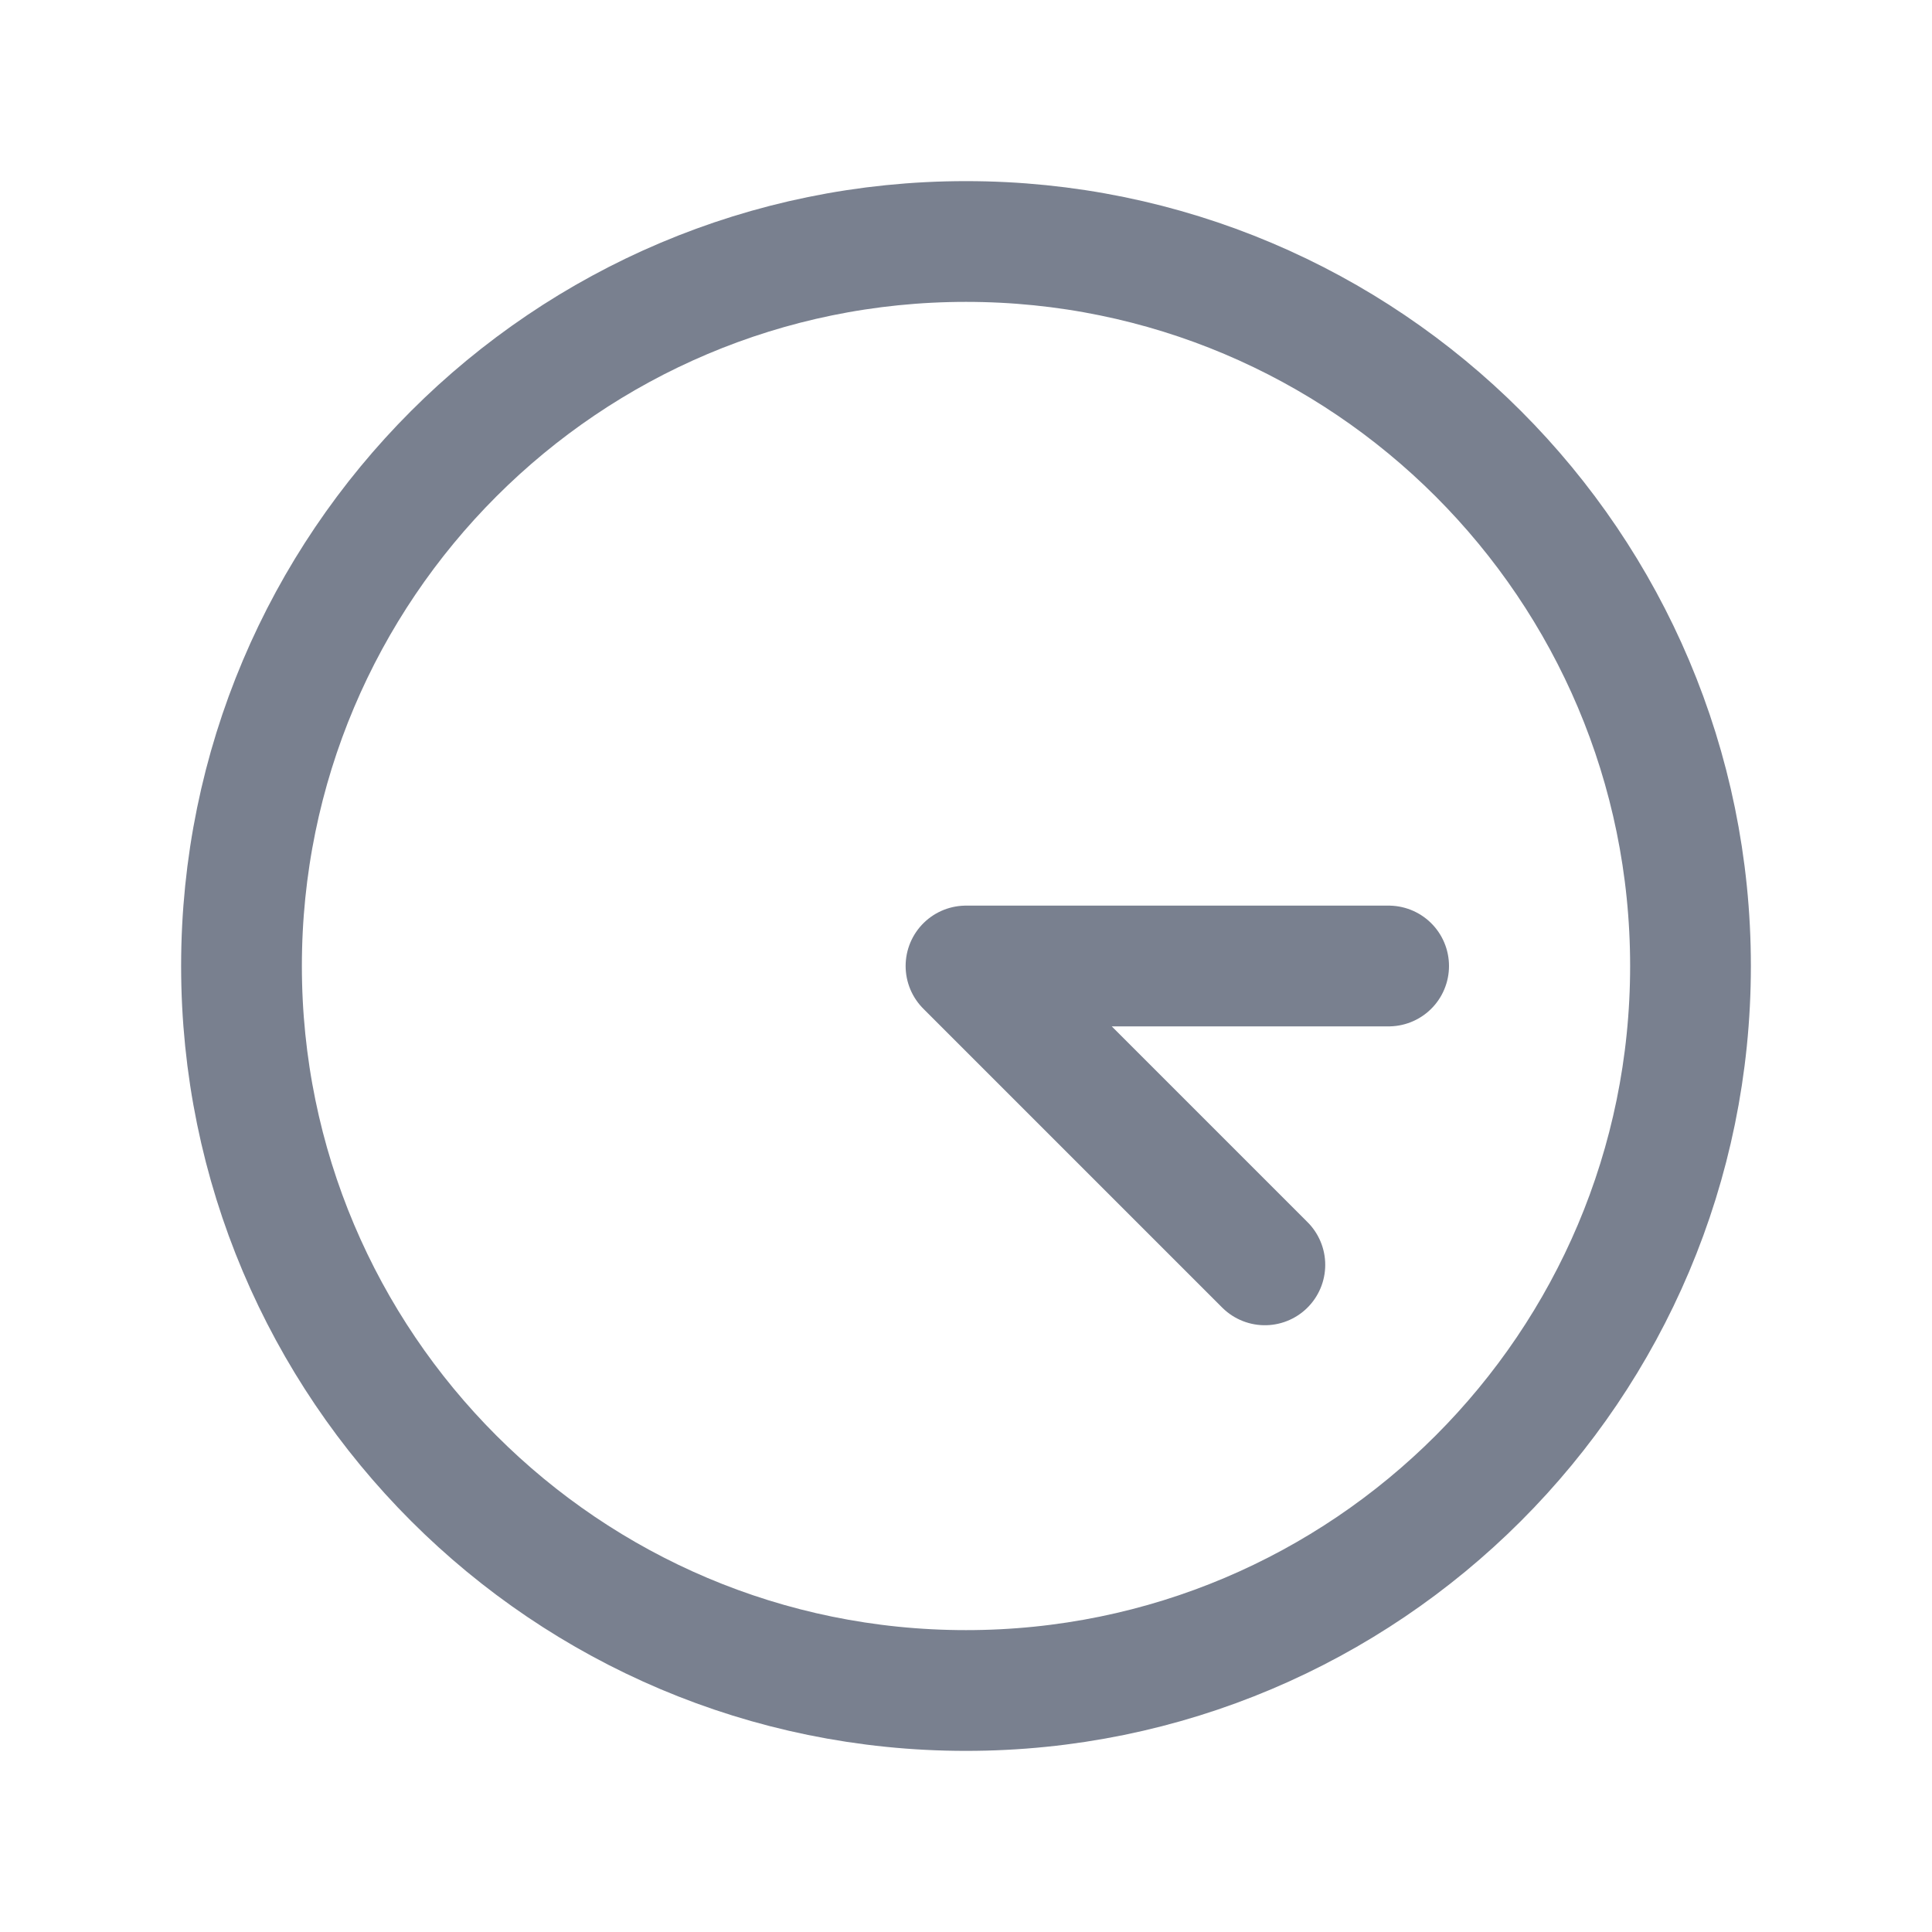
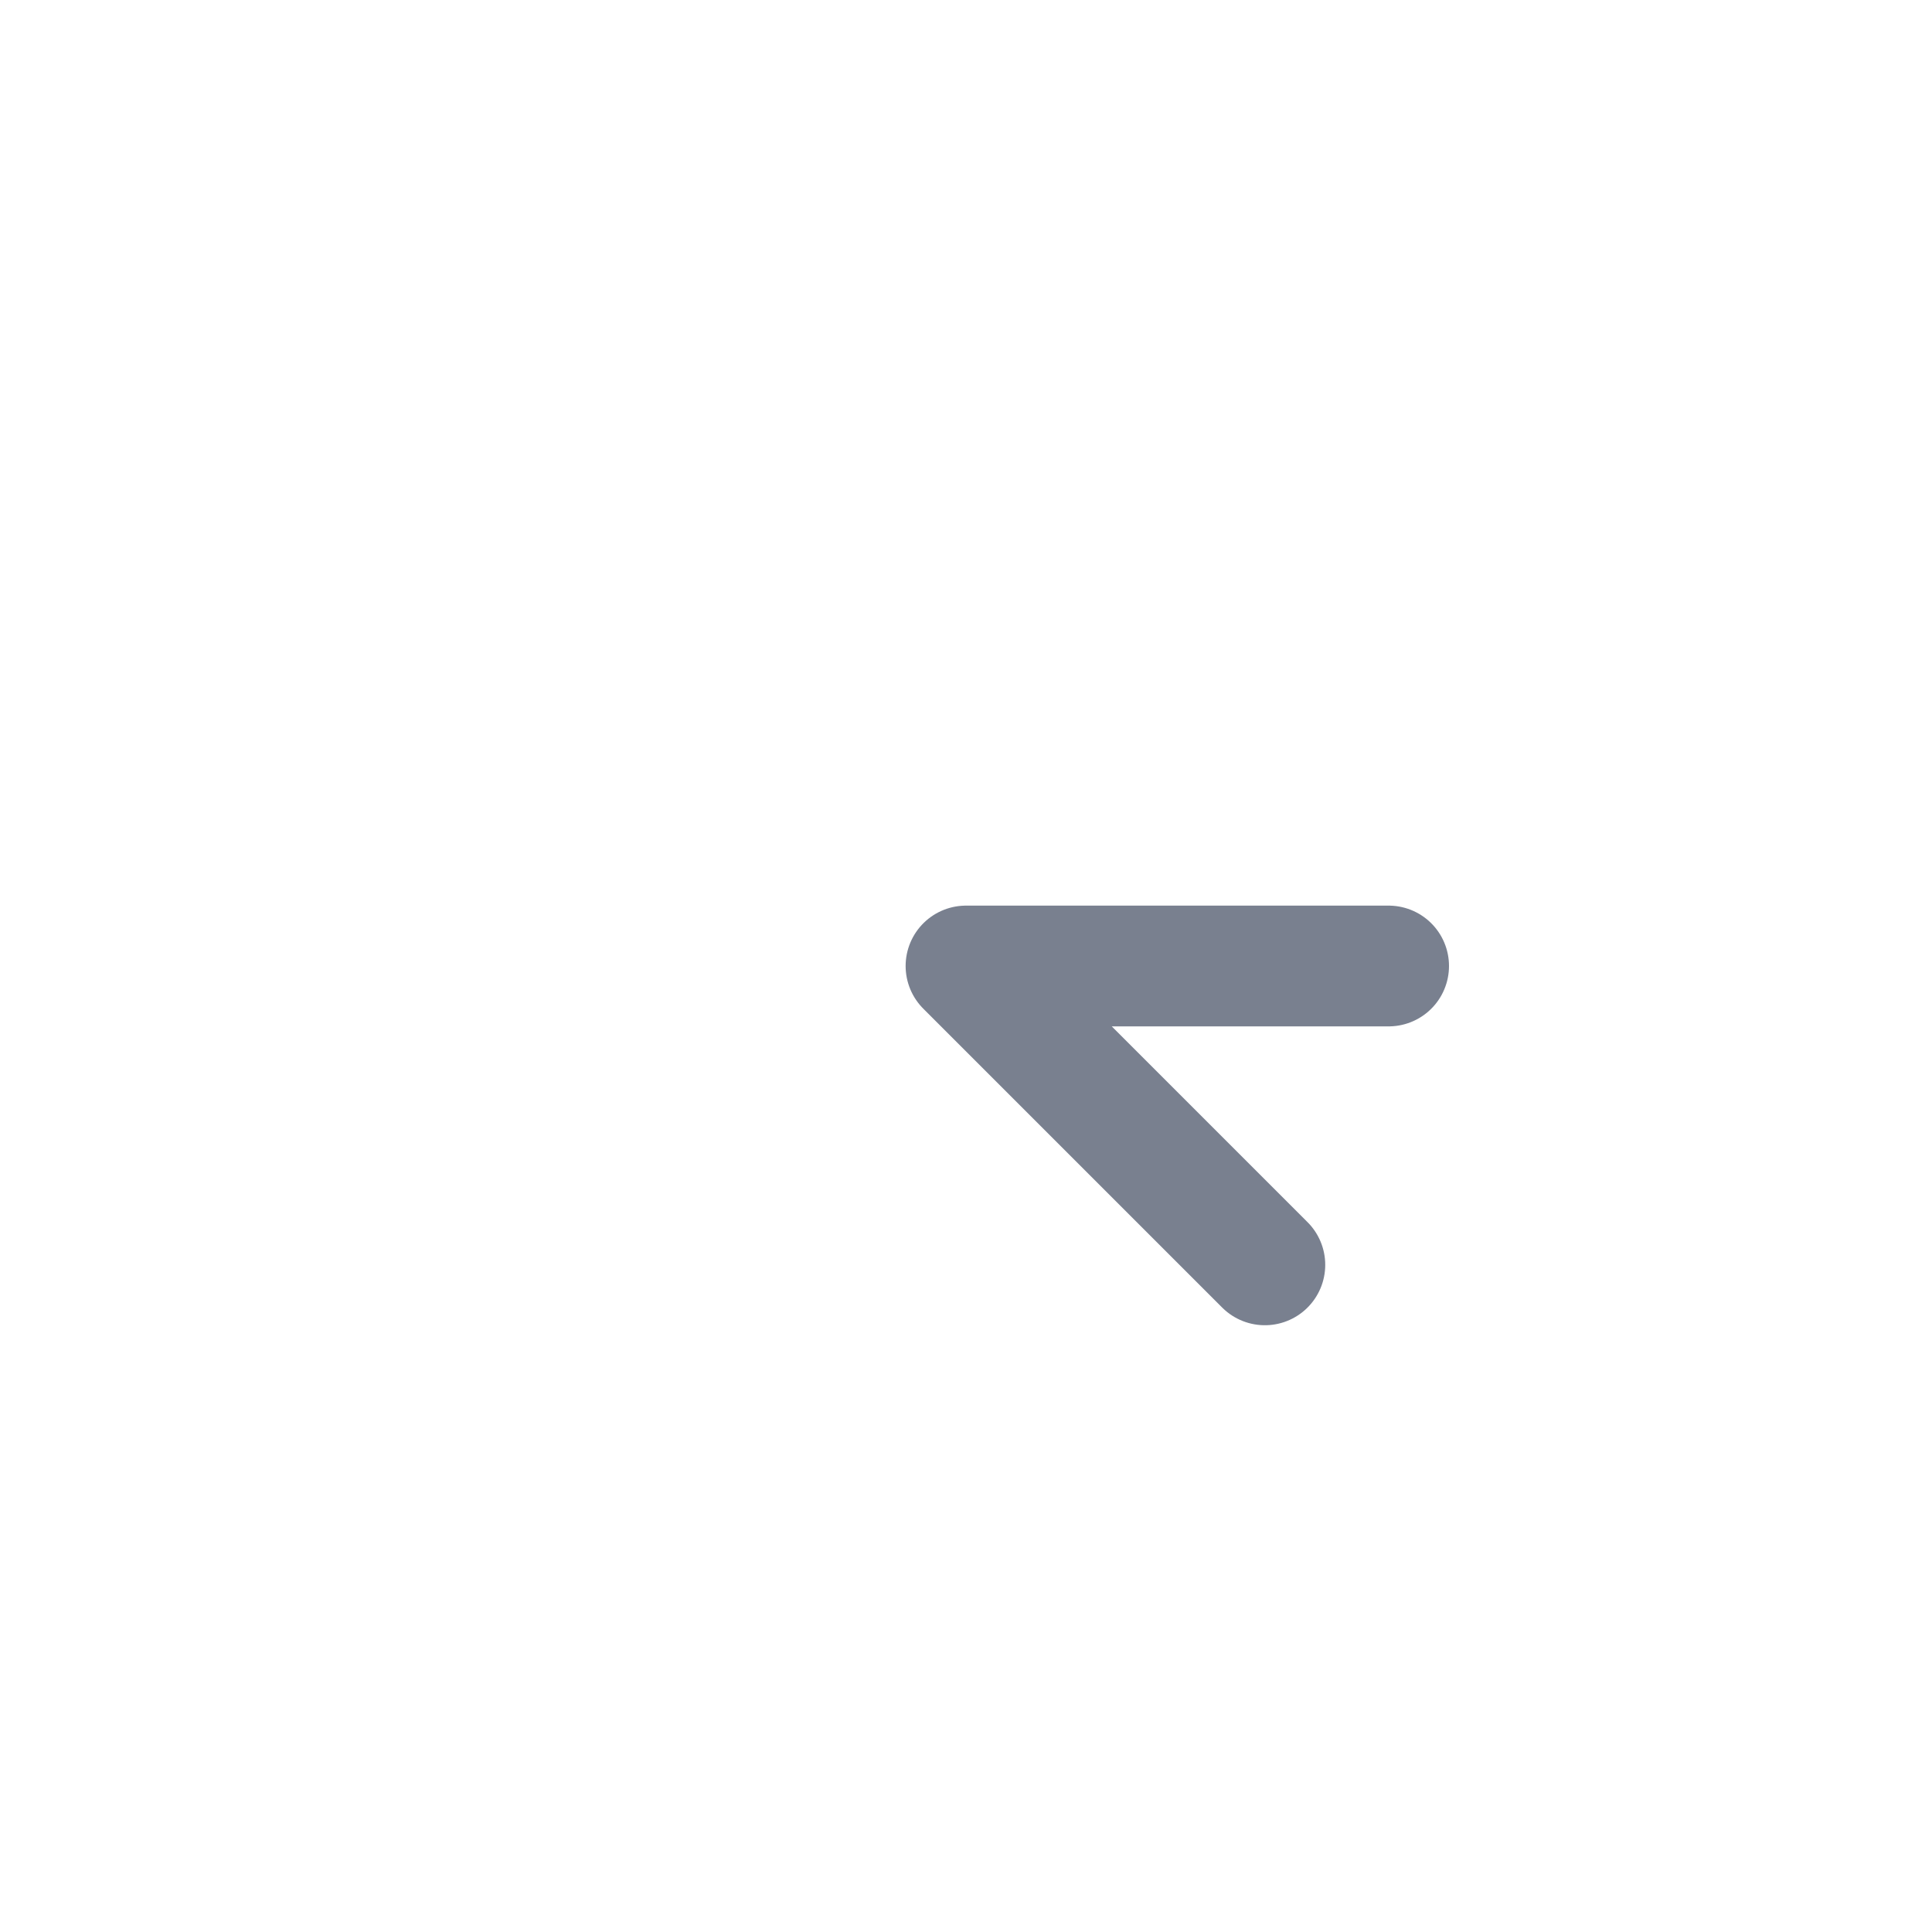
<svg xmlns="http://www.w3.org/2000/svg" width="32" height="32" viewBox="0 0 32 32" fill="none">
-   <path d="M16 28c6.627 0 12-5.373 12-12S22.627 4 16 4 4 9.373 4 16s5.373 12 12 12z" stroke="#79808F" stroke-width="2" stroke-miterlimit="10" />
  <path d="M16 16h7M20.95 20.95L16 16" stroke="#79808F" stroke-width="2" stroke-linecap="round" stroke-linejoin="round" />
</svg>